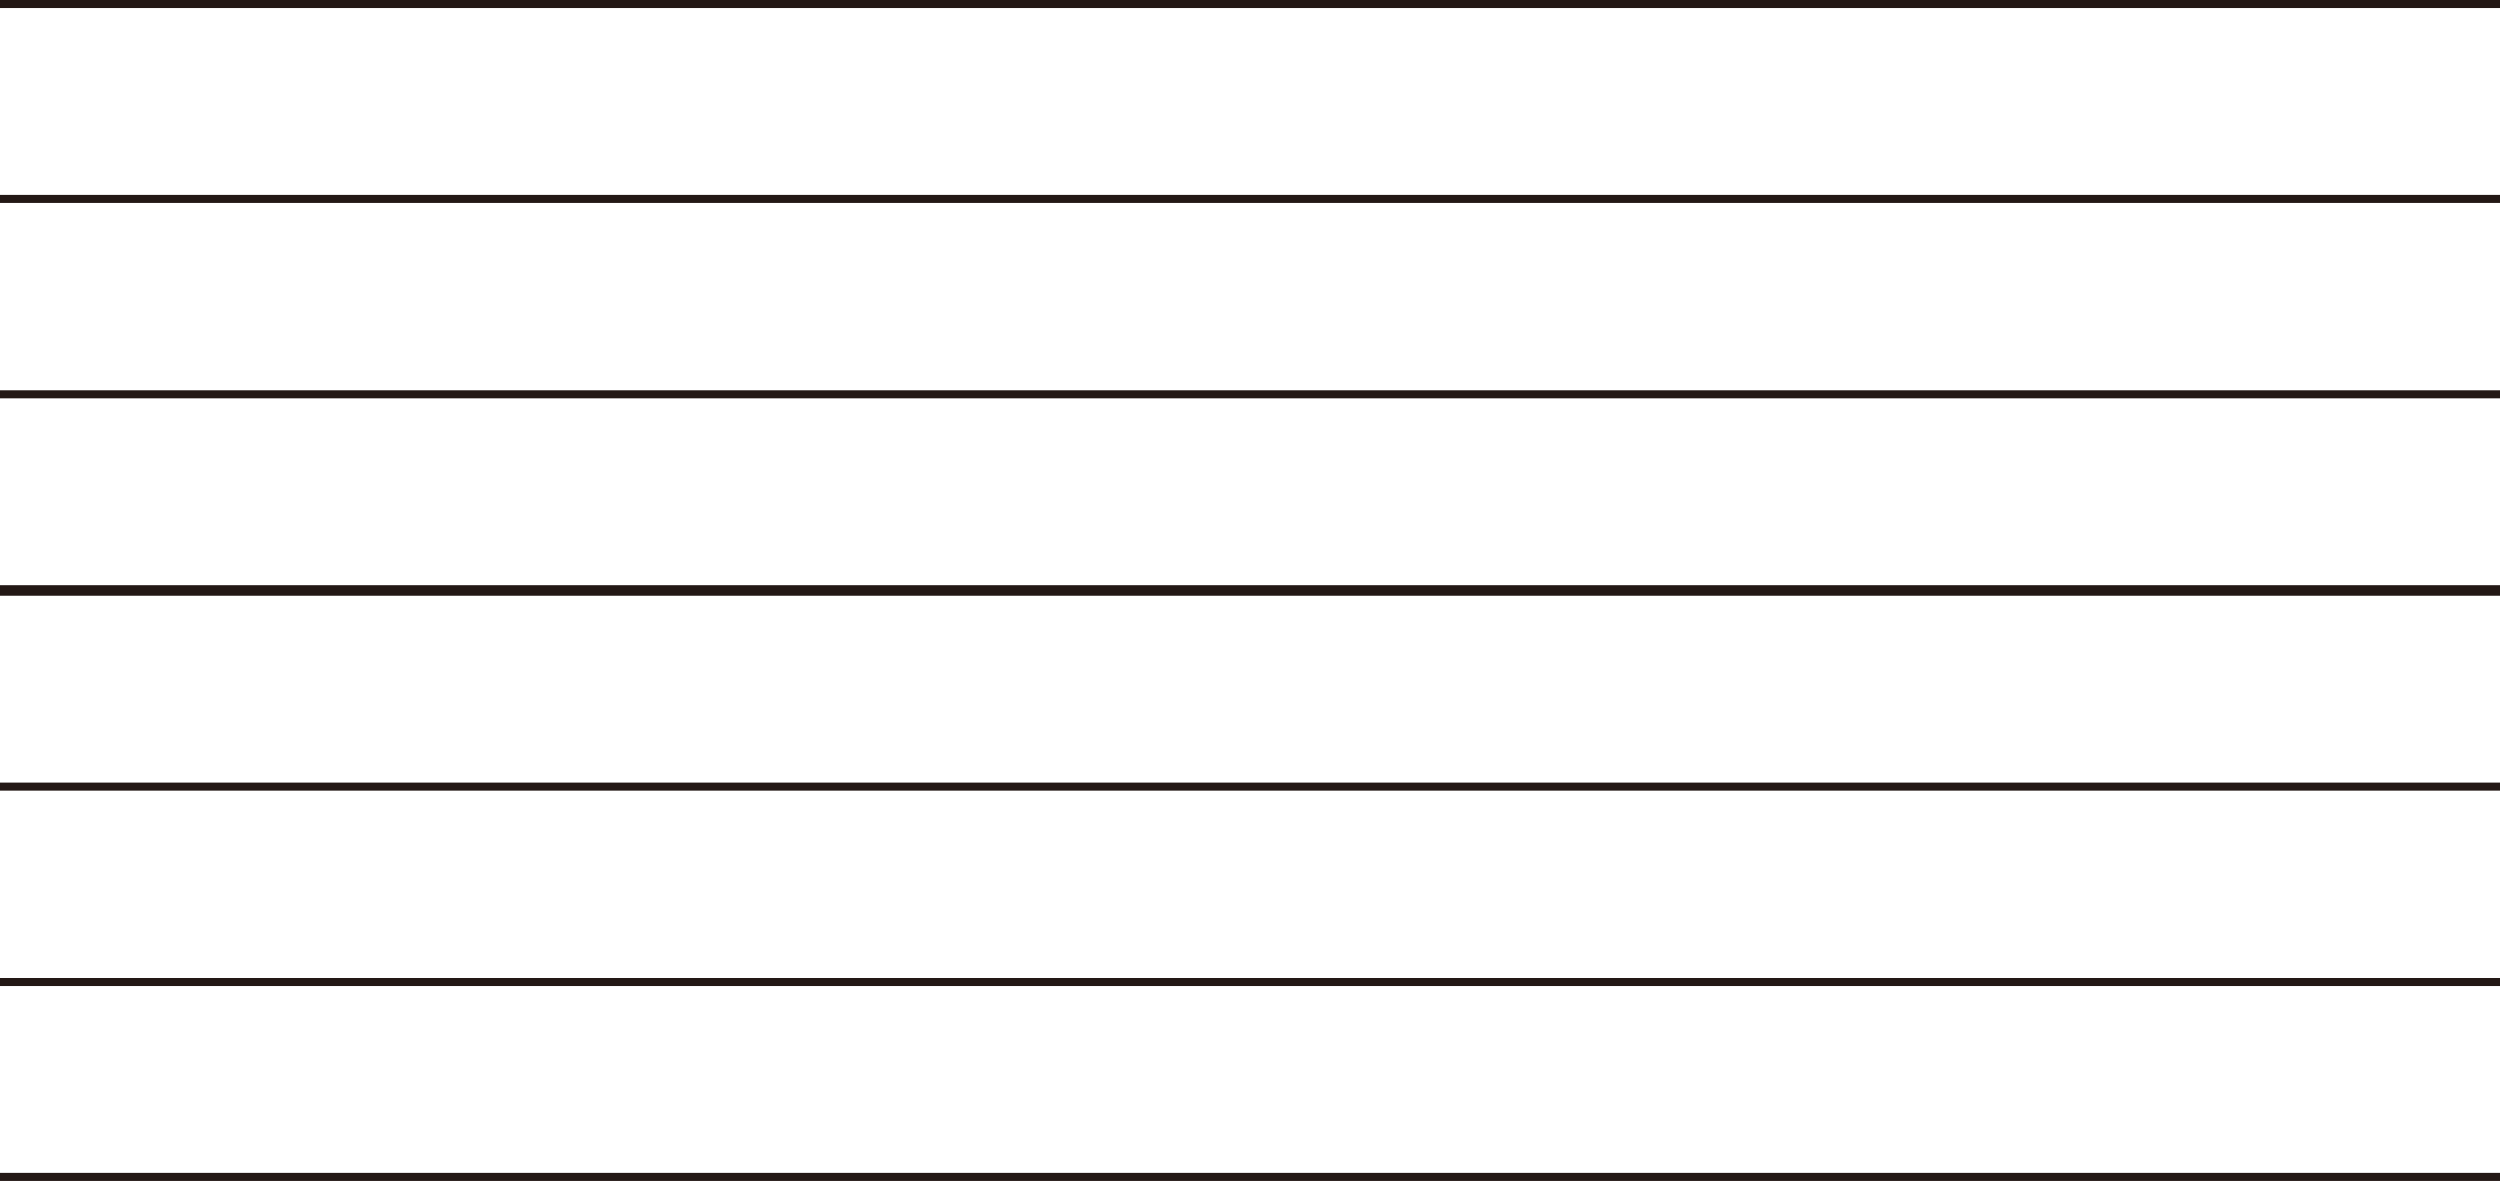
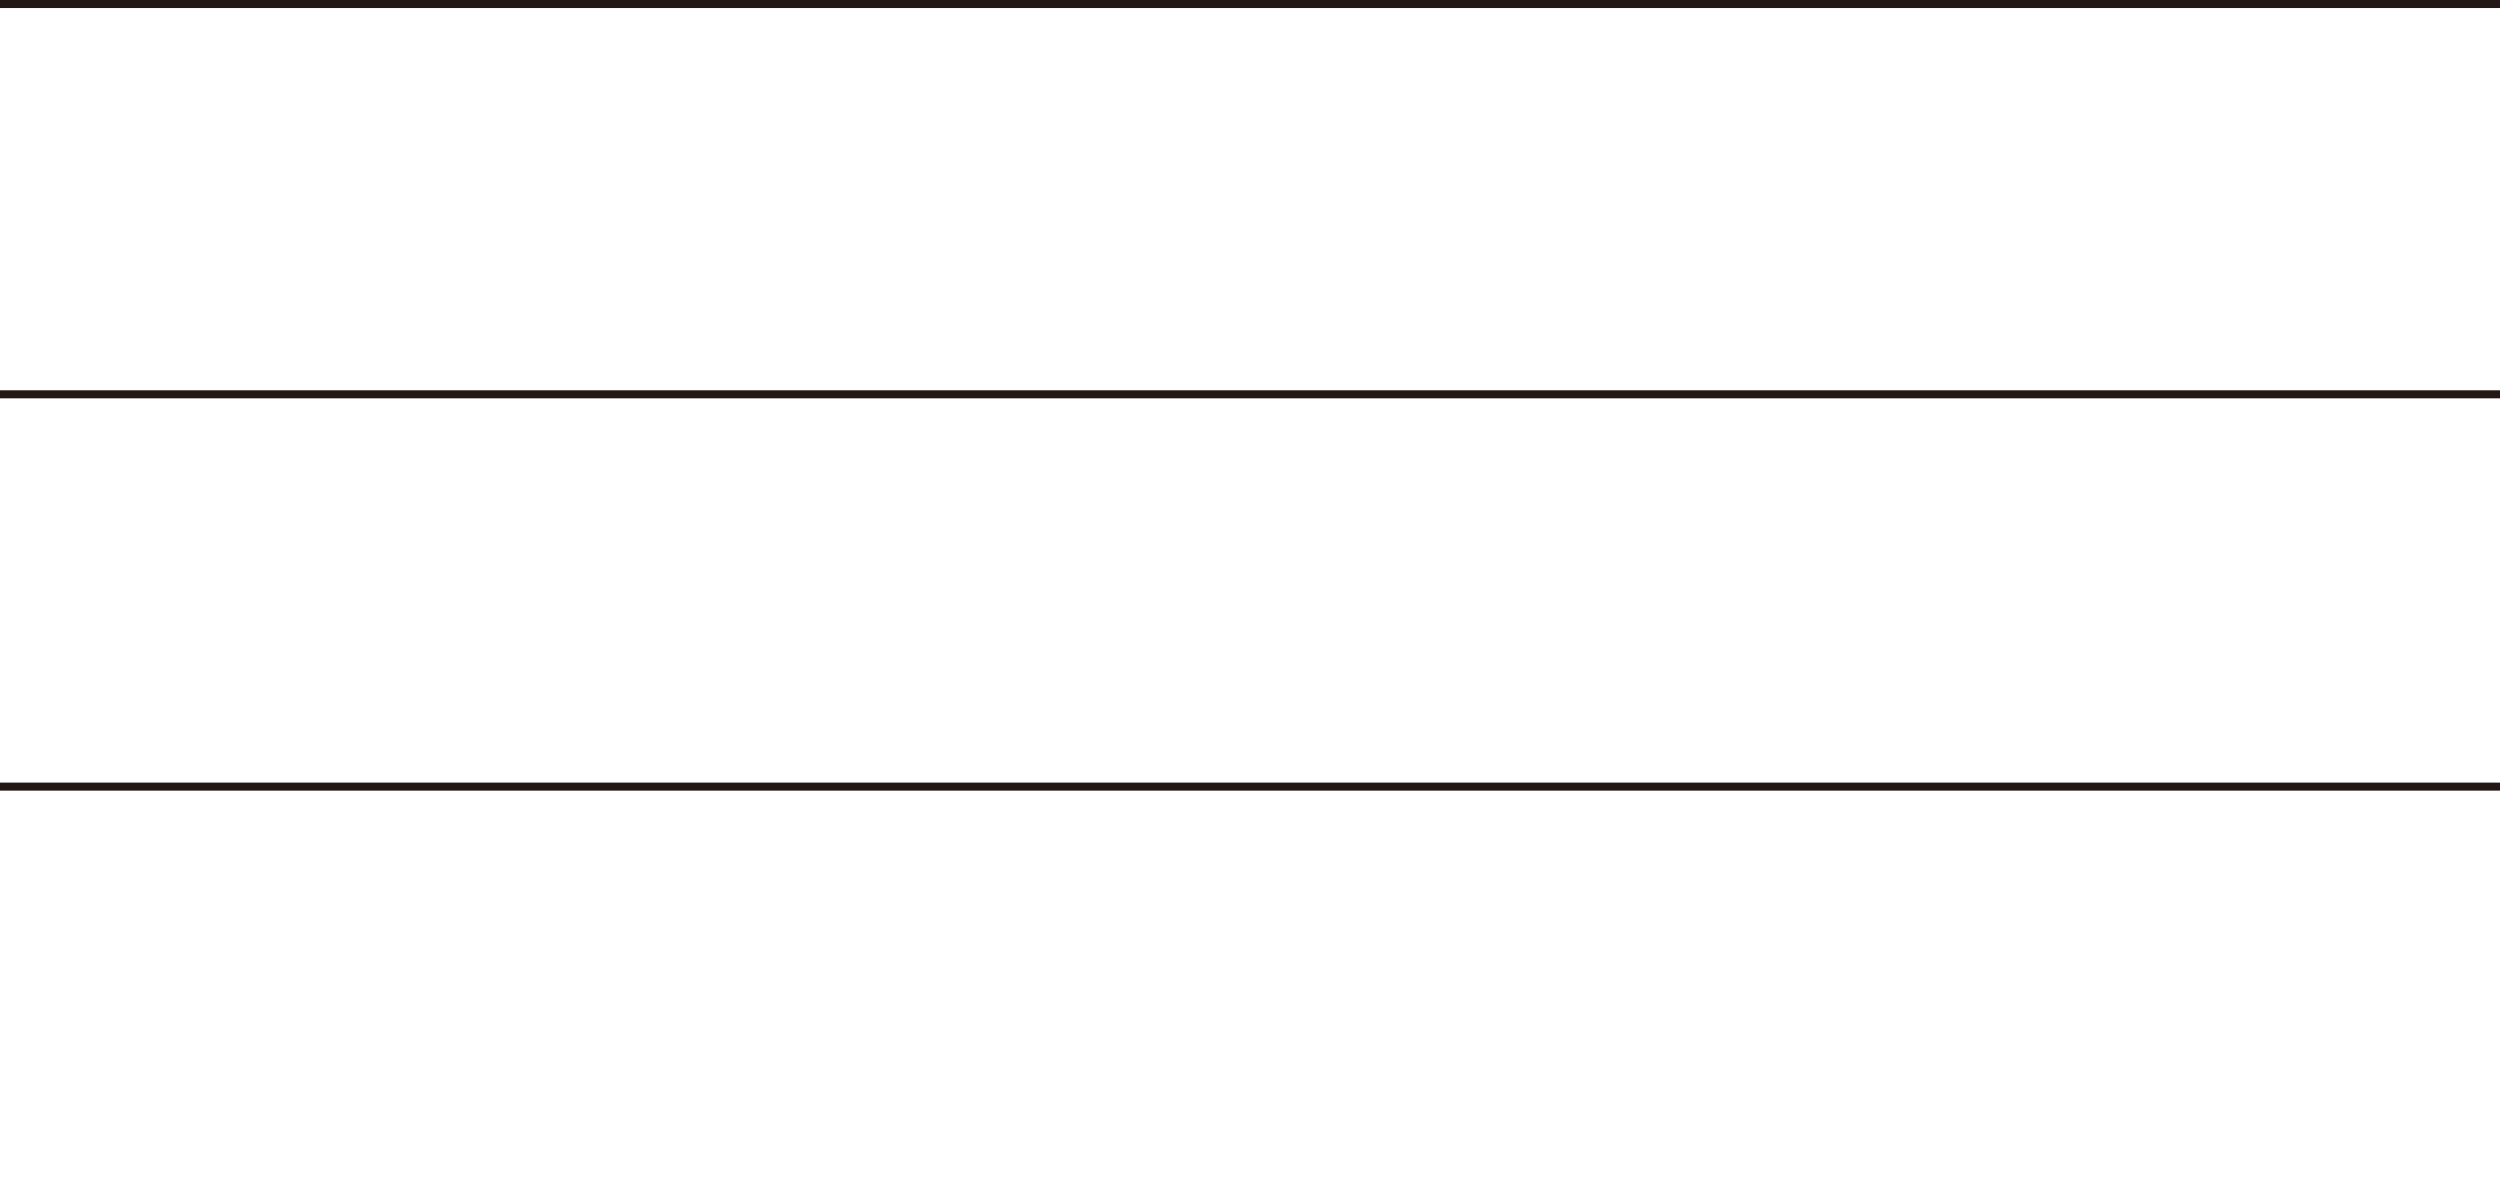
<svg xmlns="http://www.w3.org/2000/svg" id="_レイヤー_2" data-name="レイヤー 2" viewBox="0 0 49.77 23.51">
  <defs>
    <style>
      .cls-1 {
        fill: none;
        stroke: #231815;
        stroke-miterlimit: 10;
        stroke-width: .16px;
      }
    </style>
  </defs>
  <g id="_横スクロール" data-name="横スクロール">
    <g>
      <g>
-         <line class="cls-1" x1="49.77" y1="11.73" x2="0" y2="11.73" />
        <line class="cls-1" x1="49.77" y1="7.85" x2="0" y2="7.85" />
-         <line class="cls-1" x1="49.77" y1="3.96" x2="0" y2="3.96" />
        <line class="cls-1" x1="49.77" y1=".08" x2="0" y2=".08" />
      </g>
      <g>
-         <line class="cls-1" x1="49.77" y1="23.43" x2="0" y2="23.43" />
-         <line class="cls-1" x1="49.77" y1="19.55" x2="0" y2="19.55" />
        <line class="cls-1" x1="49.77" y1="15.66" x2="0" y2="15.66" />
-         <line class="cls-1" x1="49.77" y1="11.78" x2="0" y2="11.78" />
      </g>
    </g>
  </g>
</svg>